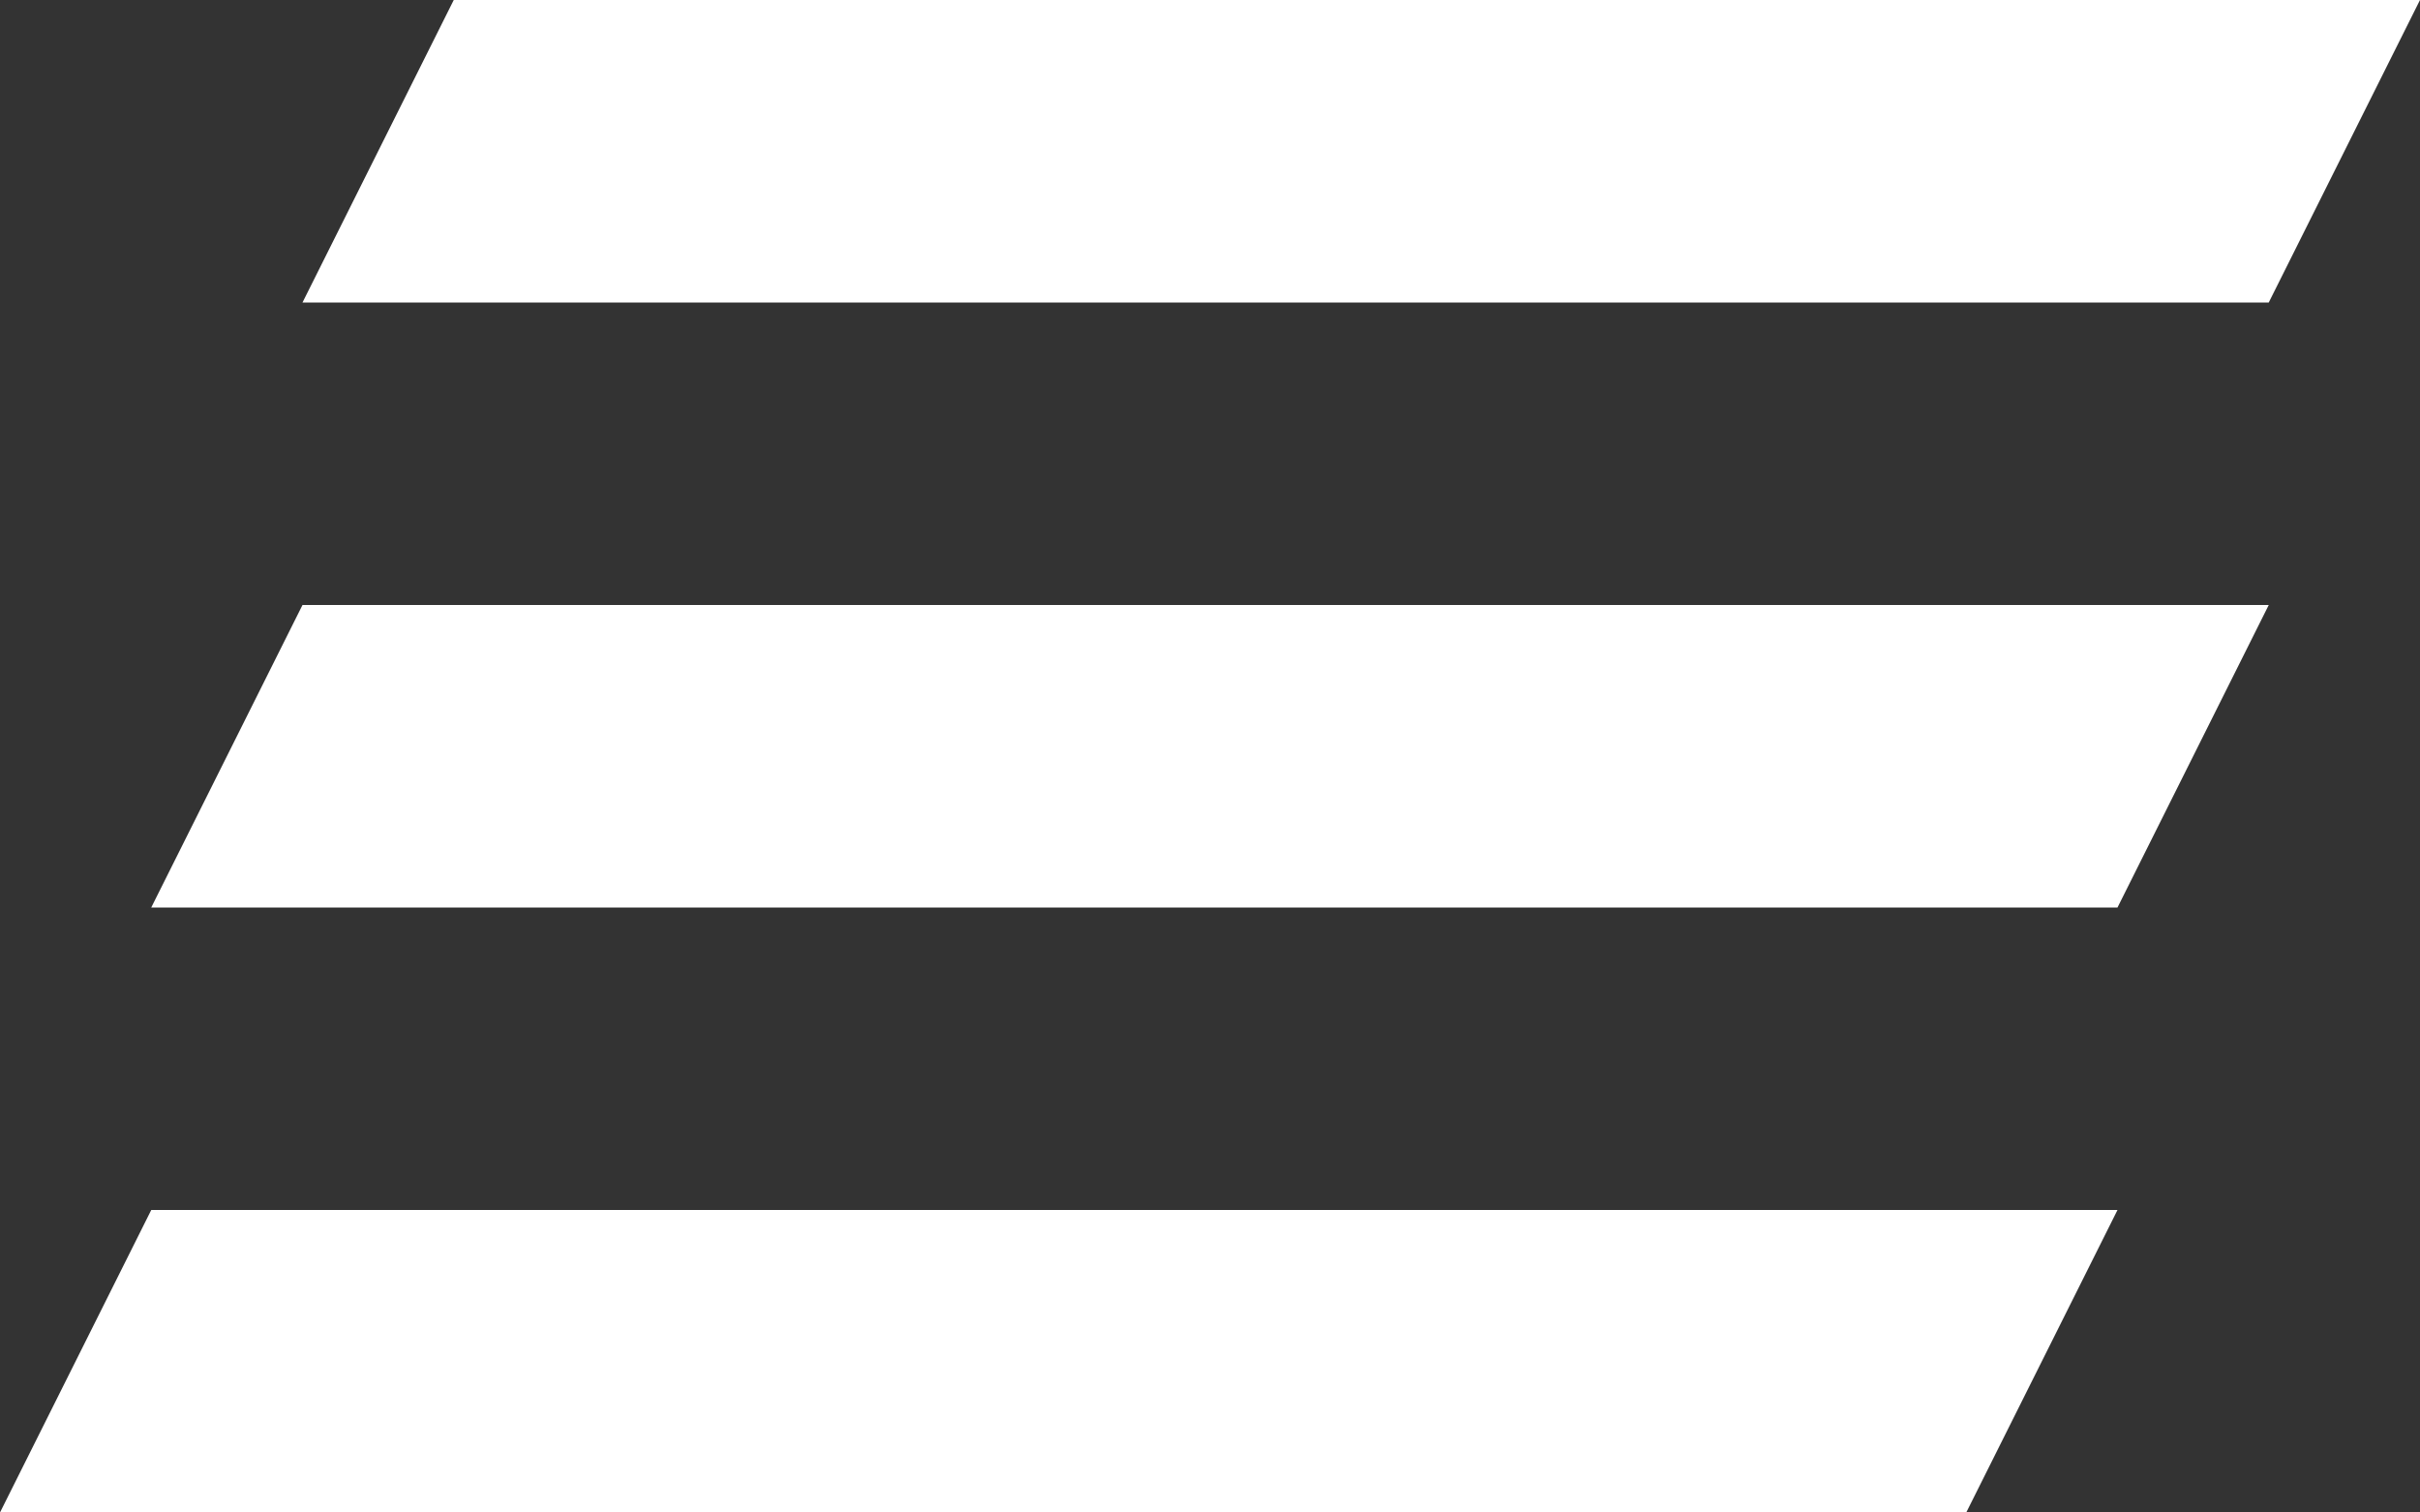
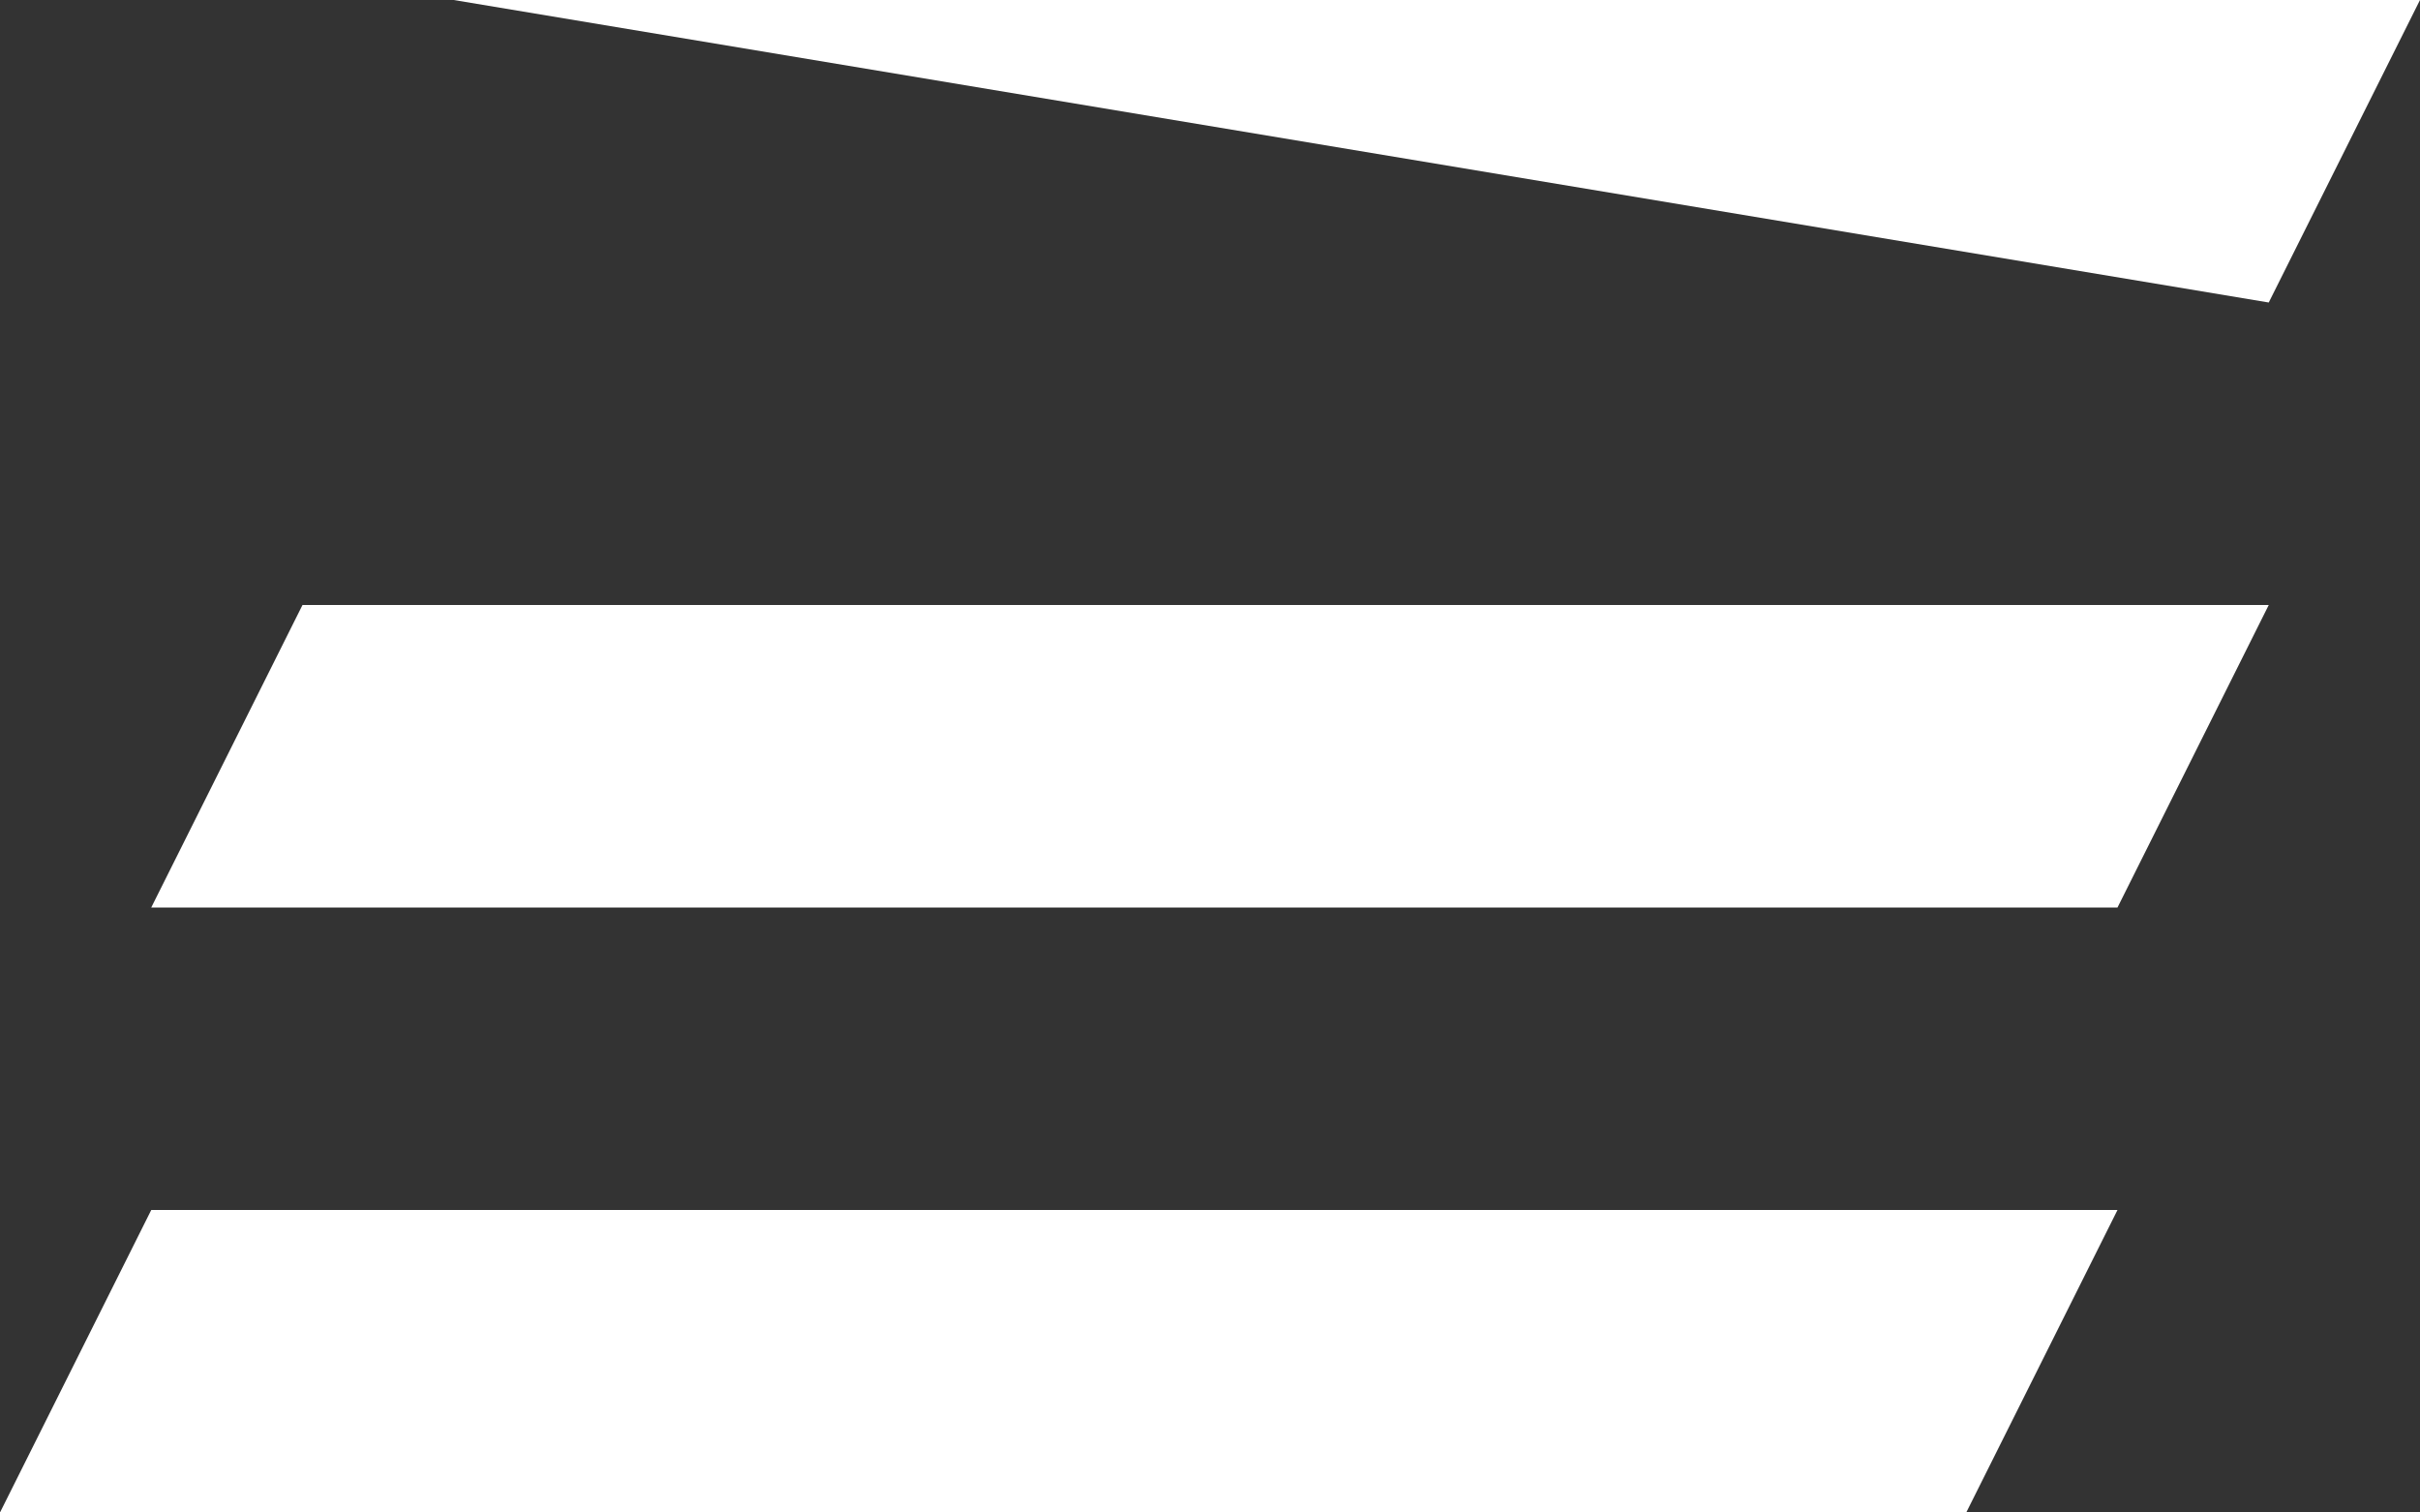
<svg xmlns="http://www.w3.org/2000/svg" viewBox="0 0 16 10">
  <rect x="0" y="0" width="16" height="10" fill="#333333" stroke="none" />
  <title>hamburger</title>
-   <path d="M15,2H2L3,0H16Zm0,2L14,6H1L2,4ZM14,8l-1,2H0L1,8Z" style="fill:#fff" />
+   <path d="M15,2L3,0H16Zm0,2L14,6H1L2,4ZM14,8l-1,2H0L1,8Z" style="fill:#fff" />
</svg>